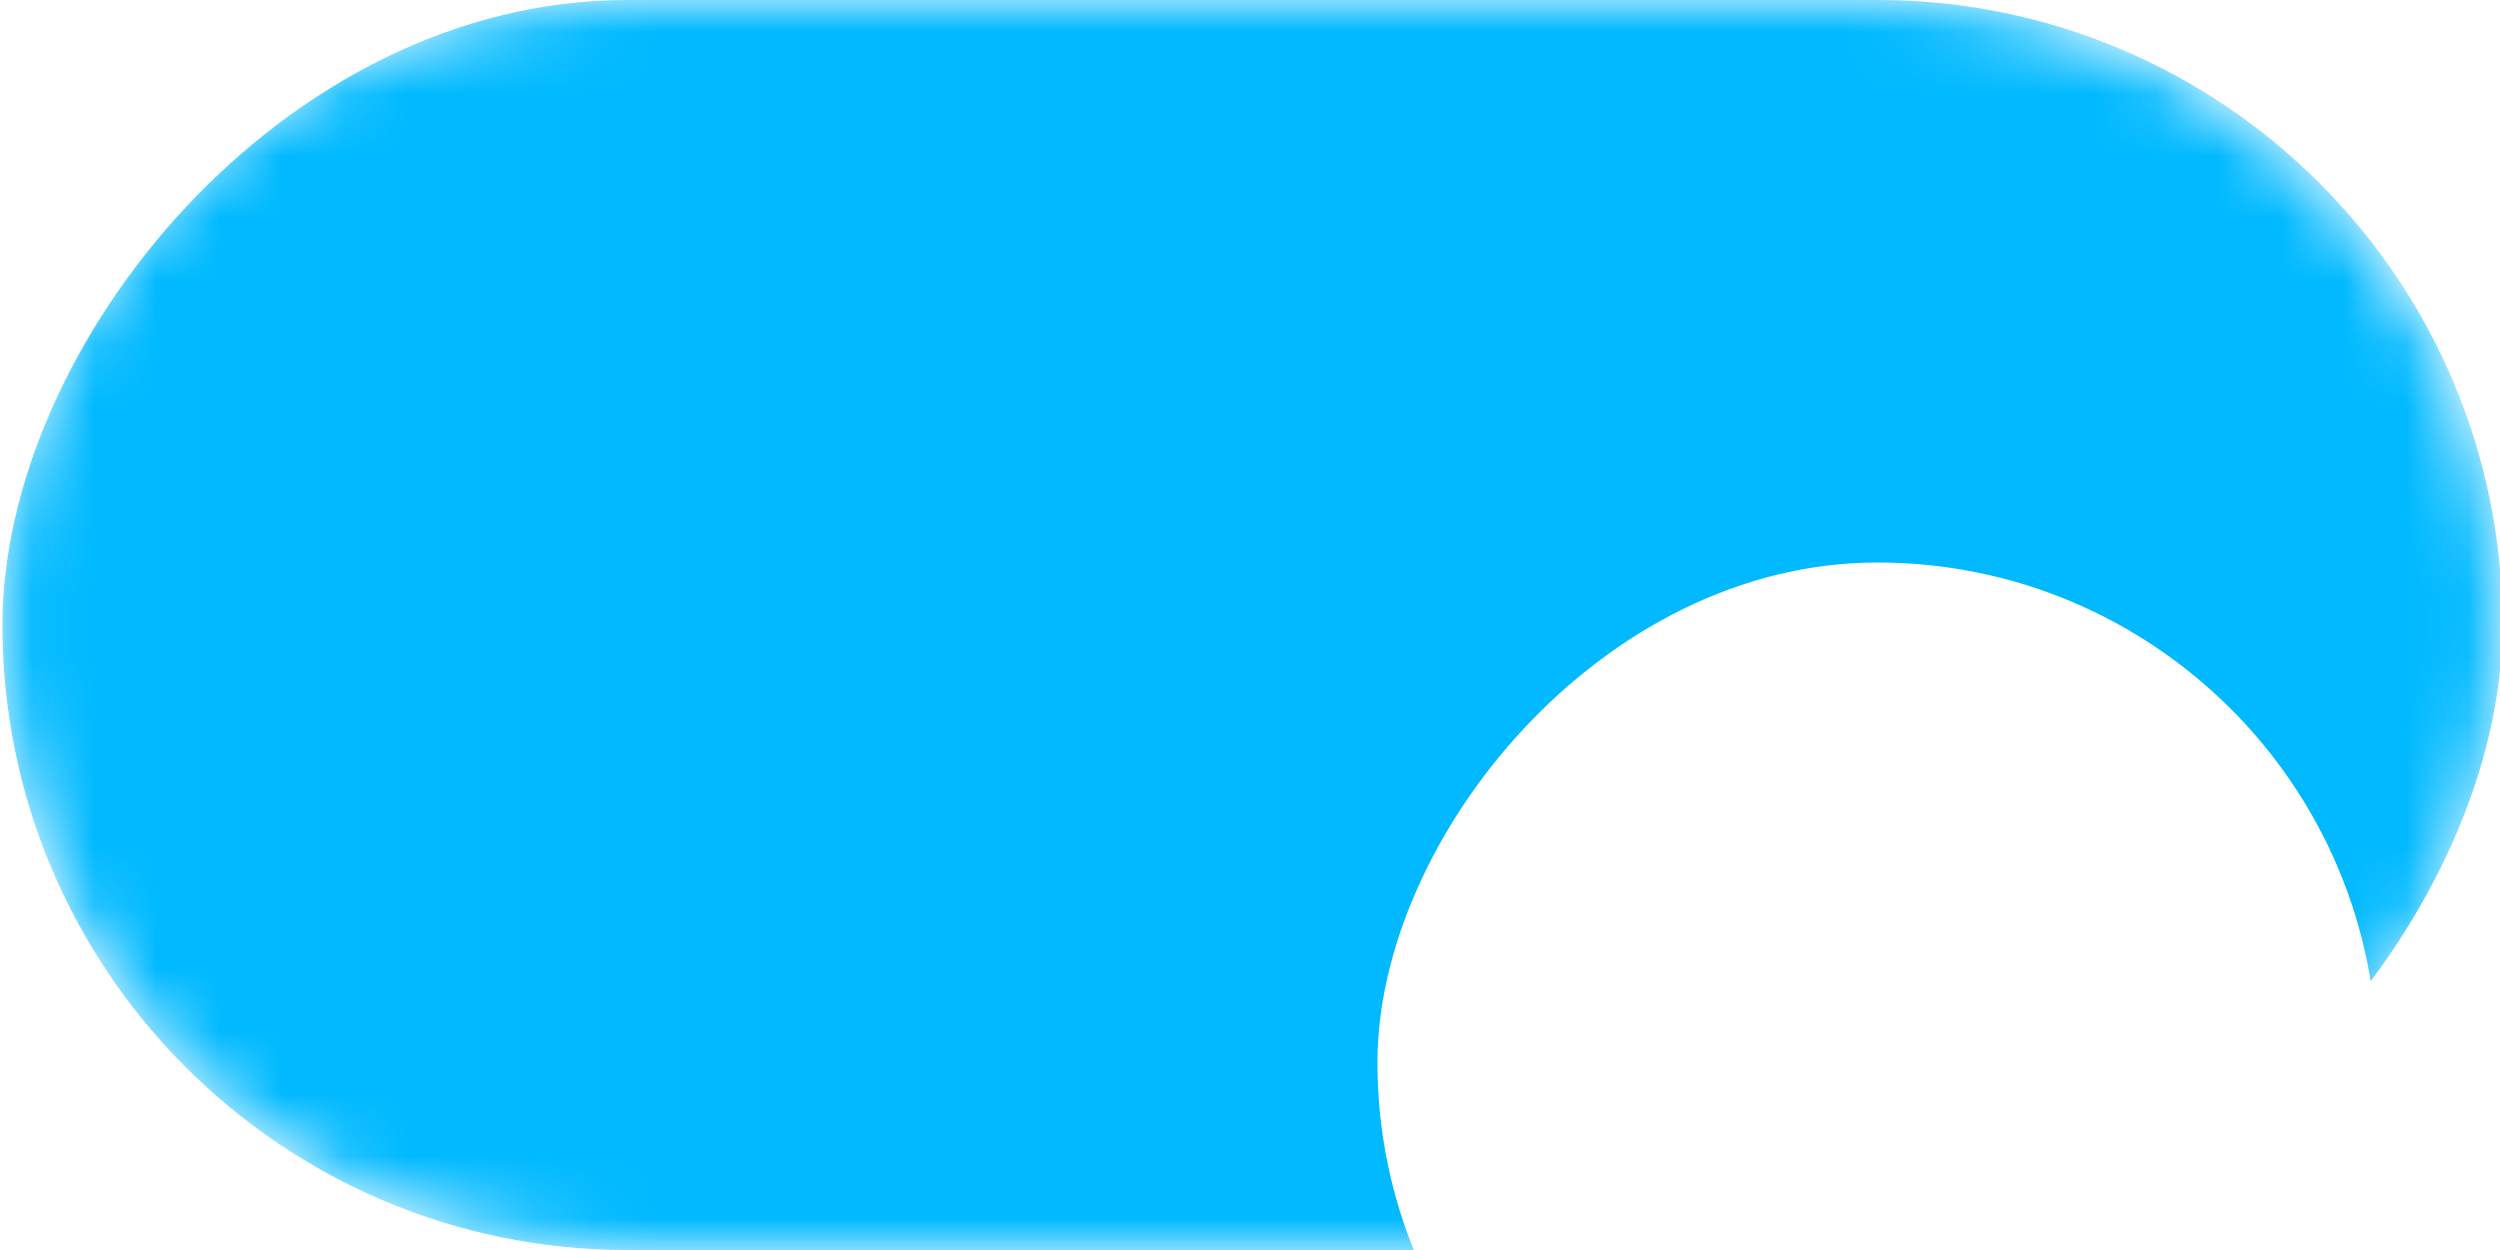
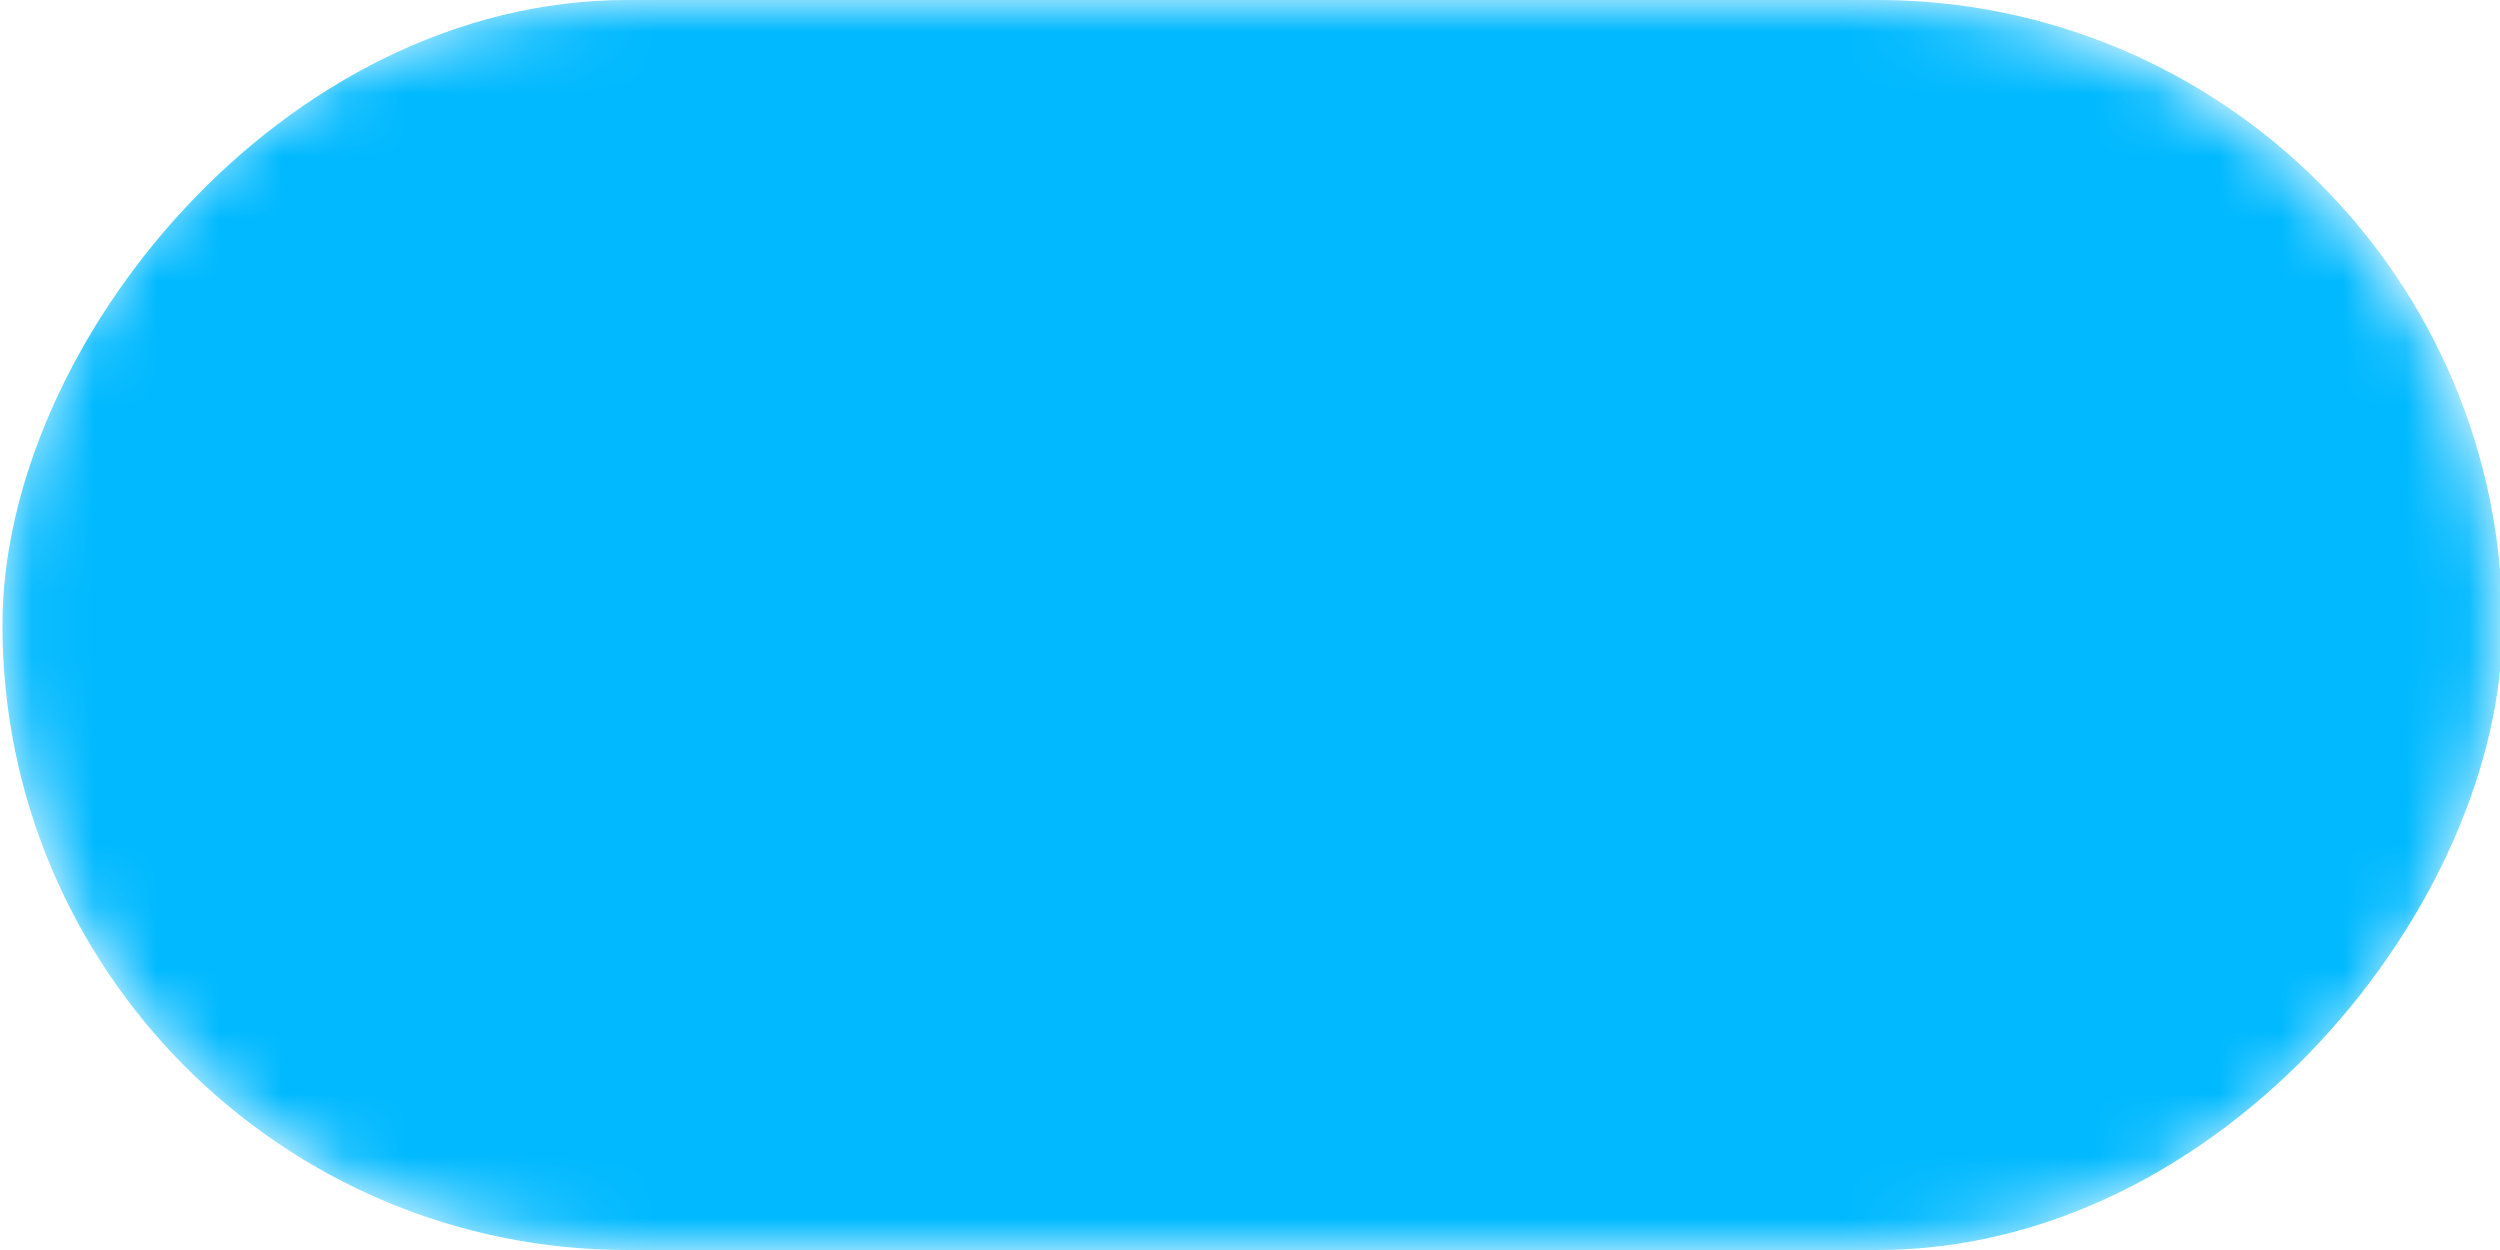
<svg xmlns="http://www.w3.org/2000/svg" width="40" height="20" viewBox="0 0 40 20" fill="none">
  <mask id="mask0_1977_15816" style="mask-type:luminance" maskUnits="userSpaceOnUse" x="0" y="0" width="40" height="20">
    <path d="M40 10C40 4.477 35.523 0 30 0H10C4.477 0 0 4.477 0 10C0 15.523 4.477 20 10 20H30C35.523 20 40 15.523 40 10Z" fill="white" />
  </mask>
  <g mask="url(#mask0_1977_15816)">
    <rect width="40" height="20" rx="10" transform="matrix(-1 0 0 1 40.039 0)" fill="#00B9FF" />
    <g filter="url(#filter0_ddd_1977_15816)">
-       <rect width="15.998" height="16" rx="7.999" transform="matrix(-1 0 0 1 38.037 2)" fill="white" />
-     </g>
+       </g>
  </g>
  <defs>
    <filter id="filter0_ddd_1977_15816" x="14.039" y="-3" width="31.998" height="32" filterUnits="userSpaceOnUse" color-interpolation-filters="sRGB">
      <feFlood flood-opacity="0" result="BackgroundImageFix" />
      <feColorMatrix in="SourceAlpha" type="matrix" values="0 0 0 0 0 0 0 0 0 0 0 0 0 0 0 0 0 0 127 0" result="hardAlpha" />
      <feOffset dy="3" />
      <feGaussianBlur stdDeviation="0.5" />
      <feColorMatrix type="matrix" values="0 0 0 0 0 0 0 0 0 0 0 0 0 0 0 0 0 0 0.03 0" />
      <feBlend mode="normal" in2="BackgroundImageFix" result="effect1_dropShadow_1977_15816" />
      <feColorMatrix in="SourceAlpha" type="matrix" values="0 0 0 0 0 0 0 0 0 0 0 0 0 0 0 0 0 0 127 0" result="hardAlpha" />
      <feOffset dy="1" />
      <feGaussianBlur stdDeviation="0.5" />
      <feColorMatrix type="matrix" values="0 0 0 0 0 0 0 0 0 0 0 0 0 0 0 0 0 0 0.01 0" />
      <feBlend mode="normal" in2="effect1_dropShadow_1977_15816" result="effect2_dropShadow_1977_15816" />
      <feColorMatrix in="SourceAlpha" type="matrix" values="0 0 0 0 0 0 0 0 0 0 0 0 0 0 0 0 0 0 127 0" result="hardAlpha" />
      <feOffset dy="3" />
      <feGaussianBlur stdDeviation="4" />
      <feColorMatrix type="matrix" values="0 0 0 0 0 0 0 0 0 0 0 0 0 0 0 0 0 0 0.1 0" />
      <feBlend mode="normal" in2="effect2_dropShadow_1977_15816" result="effect3_dropShadow_1977_15816" />
      <feBlend mode="normal" in="SourceGraphic" in2="effect3_dropShadow_1977_15816" result="shape" />
    </filter>
  </defs>
</svg>